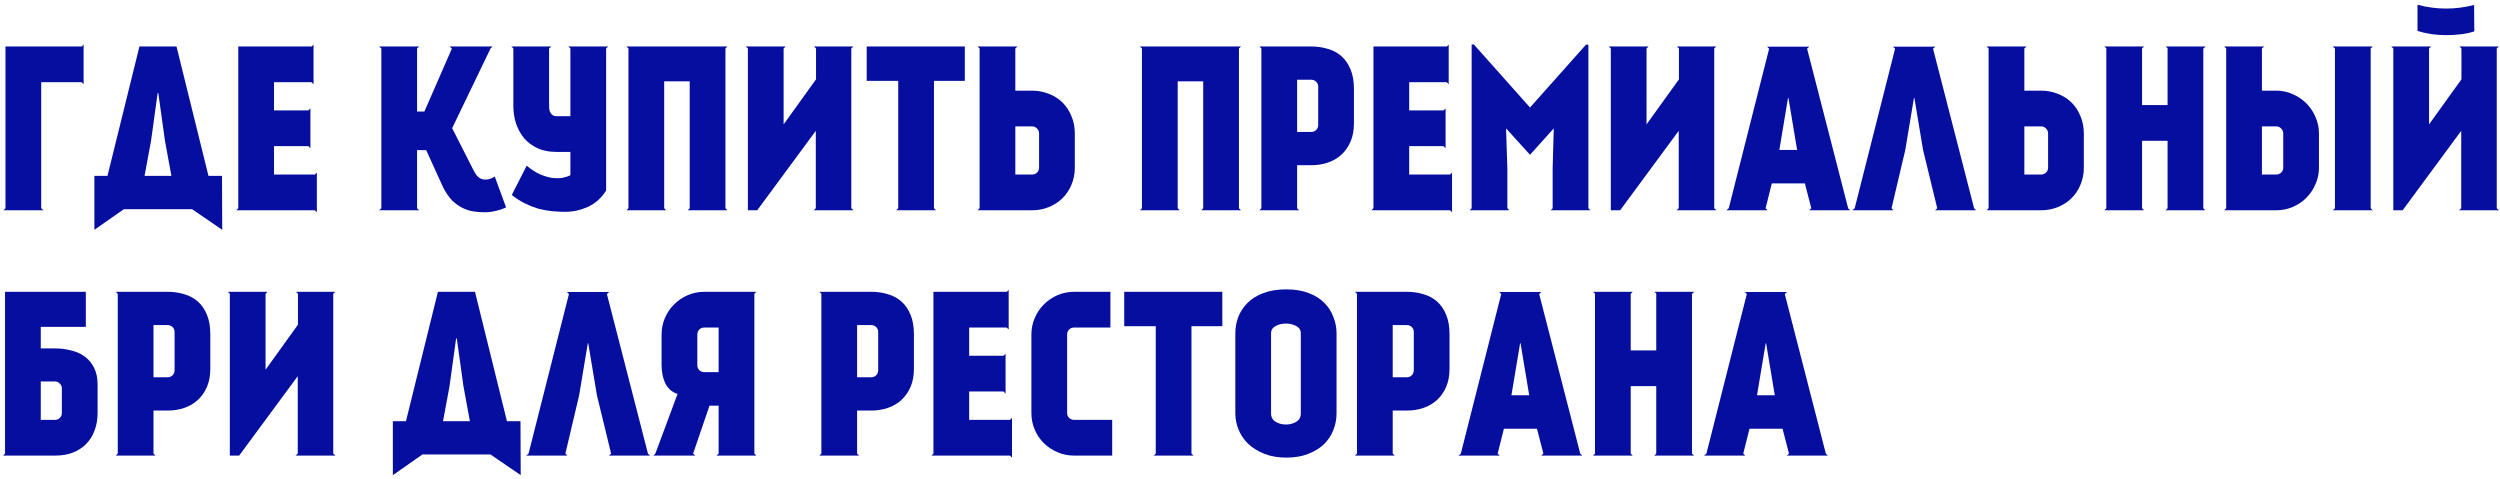
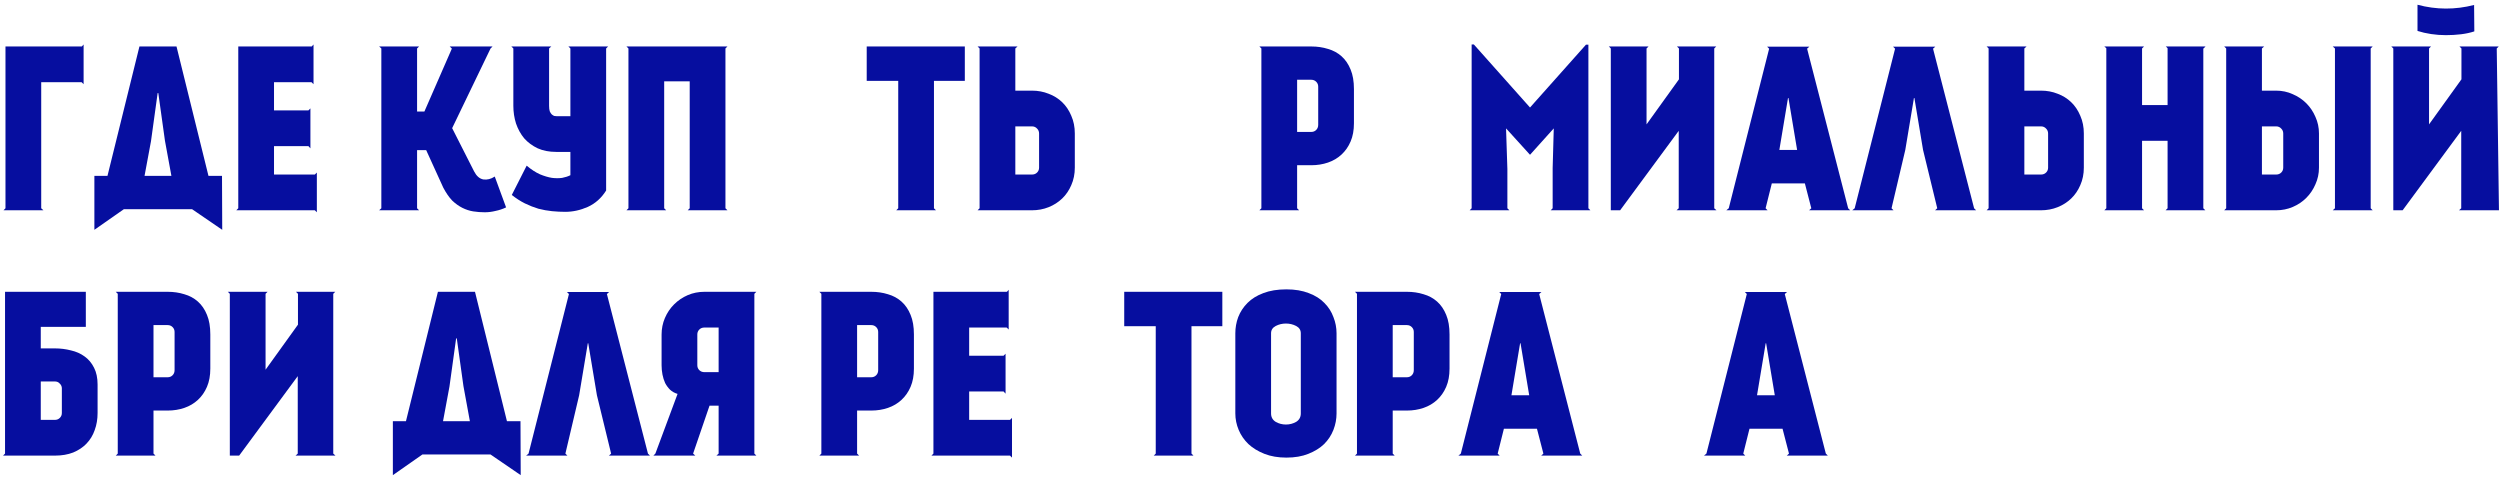
<svg xmlns="http://www.w3.org/2000/svg" width="428" height="82" viewBox="0 0 428 82" fill="none">
  <path d="M0.938 7.956H14.009L14.313 7.614V14.416L13.972 14.074H7.056V35.658L7.436 36H0.596L0.938 35.658V7.956Z" fill="#060E9F" />
  <path d="M38.046 39.344L32.878 35.81H21.212L16.158 39.344V30.11H18.4L23.872 7.956H30.218L35.69 30.11H38.008L38.046 39.344ZM26.988 15.936L25.848 24.182L24.746 30.11H29.344L28.242 24.106L27.102 15.936H26.988Z" fill="#060E9F" />
  <path d="M40.793 7.956H53.371L53.675 7.614V14.416L53.333 14.074H46.911V18.9H52.801L53.143 18.558V25.398L52.801 25.018H46.911V29.882H53.903L54.245 29.54V36.342L53.903 36H40.451L40.793 35.658V7.956Z" fill="#060E9F" />
  <path d="M86.642 35.506C86.059 35.785 85.451 35.987 84.818 36.114C84.21 36.266 83.602 36.342 82.994 36.342C82.335 36.342 81.677 36.291 81.018 36.19C80.385 36.089 79.764 35.886 79.156 35.582C78.548 35.278 77.965 34.86 77.408 34.328C76.876 33.771 76.369 33.036 75.888 32.124L72.962 25.702H71.404V35.658L71.746 36H64.906L65.286 35.658V8.298L64.906 7.956H71.746L71.404 8.298V19.09H72.658L77.37 8.298H77.332L76.99 7.956H84.324L83.982 8.298L77.408 21.94L81.17 29.35C81.575 30.135 82.095 30.591 82.728 30.718C83.387 30.819 84.045 30.655 84.704 30.224L86.642 35.506Z" fill="#060E9F" />
  <path d="M103.769 8.298V32.618C102.958 33.91 101.907 34.847 100.615 35.43C99.348 35.987 98.069 36.266 96.777 36.266C96.042 36.266 95.282 36.228 94.497 36.152C93.737 36.076 92.964 35.937 92.179 35.734C91.419 35.506 90.646 35.202 89.861 34.822C89.101 34.442 88.353 33.961 87.619 33.378L90.165 28.362C90.95 29.021 91.71 29.515 92.445 29.844C93.18 30.148 93.864 30.351 94.497 30.452C95.13 30.528 95.713 30.528 96.245 30.452C96.777 30.351 97.246 30.199 97.651 29.996V26.006H95.219C94.028 26.006 92.977 25.803 92.065 25.398C91.153 24.967 90.38 24.397 89.747 23.688C89.139 22.953 88.67 22.105 88.341 21.142C88.037 20.179 87.885 19.166 87.885 18.102V8.298L87.543 7.956H94.383L94.003 8.298V18.102C94.003 18.507 94.041 18.824 94.117 19.052C94.218 19.28 94.332 19.457 94.459 19.584C94.611 19.711 94.75 19.799 94.877 19.85C95.029 19.875 95.156 19.888 95.257 19.888H97.651V8.298L97.309 7.956H104.111L103.769 8.298Z" fill="#060E9F" />
  <path d="M124.196 8.298V35.658L124.538 36H117.736L118.078 35.658V13.922H113.708V35.658L114.05 36H107.248L107.59 35.658V8.298L107.248 7.956H124.538L124.196 8.298Z" fill="#060E9F" />
-   <path d="M139.361 7.956H146.087L145.745 8.298V35.658L146.125 36H139.285L139.665 35.658V22.396L129.633 36H128.037V8.298L127.695 7.956H134.497L134.155 8.298V21.294L139.703 13.58V8.298L139.361 7.956Z" fill="#060E9F" />
  <path d="M148.381 7.956H165.177V13.846H159.895V35.658L160.237 36H153.435L153.777 35.658V13.846H148.381V7.956Z" fill="#060E9F" />
  <path d="M176.674 15.518C177.688 15.518 178.638 15.695 179.524 16.05C180.411 16.379 181.184 16.861 181.842 17.494C182.501 18.127 183.02 18.9 183.4 19.812C183.806 20.724 184.008 21.737 184.008 22.852V28.704C184.008 29.793 183.806 30.794 183.4 31.706C183.02 32.593 182.501 33.353 181.842 33.986C181.184 34.619 180.411 35.113 179.524 35.468C178.638 35.823 177.688 36 176.674 36H167.364L167.706 35.658V8.298L167.364 7.956H174.204L173.824 8.298V15.518H176.674ZM177.89 22.852C177.89 22.523 177.776 22.244 177.548 22.016C177.32 21.763 177.029 21.636 176.674 21.636H173.824V29.882H176.674C177.029 29.882 177.32 29.768 177.548 29.54C177.776 29.312 177.89 29.033 177.89 28.704V22.852Z" fill="#060E9F" />
-   <path d="M212.108 8.298V35.658L212.45 36H205.648L205.99 35.658V13.922H201.62V35.658L201.962 36H195.16L195.502 35.658V8.298L195.16 7.956H212.45L212.108 8.298Z" fill="#060E9F" />
  <path d="M231.795 21.104C231.795 22.295 231.605 23.333 231.225 24.22C230.845 25.107 230.326 25.854 229.667 26.462C229.009 27.07 228.236 27.526 227.349 27.83C226.463 28.134 225.513 28.286 224.499 28.286H222.067V35.658L222.409 36H215.607L215.949 35.658V8.298L215.607 7.956H224.499C225.513 7.956 226.463 8.095 227.349 8.374C228.236 8.627 229.009 9.045 229.667 9.628C230.326 10.211 230.845 10.971 231.225 11.908C231.605 12.82 231.795 13.935 231.795 15.252V21.104ZM225.677 14.834C225.677 14.505 225.563 14.226 225.335 13.998C225.107 13.77 224.829 13.656 224.499 13.656H222.067V22.586H224.499C224.829 22.586 225.107 22.472 225.335 22.244C225.563 22.016 225.677 21.725 225.677 21.37V14.834Z" fill="#060E9F" />
-   <path d="M235.135 7.956H247.713L248.017 7.614V14.416L247.675 14.074H241.253V18.9H247.143L247.485 18.558V25.398L247.143 25.018H241.253V29.882H248.245L248.587 29.54V36.342L248.245 36H234.793L235.135 35.658V7.956Z" fill="#060E9F" />
  <path d="M271.933 7.652V35.658L272.275 36H265.473L265.815 35.658V28.78L266.005 21.978L261.939 26.5L257.835 21.978L258.063 28.932V35.658L258.405 36H251.603L251.945 35.658V7.614H252.325L261.939 18.406L271.515 7.652H271.933Z" fill="#060E9F" />
  <path d="M287.094 7.956H293.82L293.478 8.298V35.658L293.858 36H287.018L287.398 35.658V22.396L277.366 36H275.77V8.298L275.428 7.956H282.23L281.888 8.298V21.294L287.436 13.58V8.298L287.094 7.956Z" fill="#060E9F" />
  <path d="M308.995 31.402H303.333L302.269 35.658L302.611 36H295.543L295.961 35.658L302.877 8.336L302.535 7.994H309.755L309.375 8.336L316.405 35.658L316.747 36H309.717L310.097 35.658L308.995 31.402ZM306.107 16.772L304.625 25.664H307.665L306.183 16.772H306.107Z" fill="#060E9F" />
  <path d="M323.83 35.658L324.172 36H317.104L317.522 35.658L324.438 8.336L324.096 7.994H331.316L330.936 8.336L337.966 35.658L338.308 36H331.278L331.658 35.658L329.226 25.664L327.744 16.772H327.668L326.186 25.664L323.83 35.658Z" fill="#060E9F" />
  <path d="M349.418 15.518C350.432 15.518 351.382 15.695 352.268 16.05C353.155 16.379 353.928 16.861 354.586 17.494C355.245 18.127 355.764 18.9 356.144 19.812C356.55 20.724 356.752 21.737 356.752 22.852V28.704C356.752 29.793 356.55 30.794 356.144 31.706C355.764 32.593 355.245 33.353 354.586 33.986C353.928 34.619 353.155 35.113 352.268 35.468C351.382 35.823 350.432 36 349.418 36H340.108L340.45 35.658V8.298L340.108 7.956H346.948L346.568 8.298V15.518H349.418ZM350.634 22.852C350.634 22.523 350.52 22.244 350.292 22.016C350.064 21.763 349.773 21.636 349.418 21.636H346.568V29.882H349.418C349.773 29.882 350.064 29.768 350.292 29.54C350.52 29.312 350.634 29.033 350.634 28.704V22.852Z" fill="#060E9F" />
  <path d="M377.246 8.298H377.208V35.658L377.55 36H370.748L371.09 35.658V24.106H366.72V35.658L367.062 36H360.26L360.602 35.658V8.26L360.26 7.956H367.062L366.72 8.298V17.988H371.09V8.26L370.786 7.956H377.588L377.246 8.298Z" fill="#060E9F" />
  <path d="M389.674 15.518C390.687 15.518 391.637 15.721 392.524 16.126C393.411 16.506 394.183 17.025 394.842 17.684C395.501 18.343 396.02 19.115 396.4 20.002C396.805 20.889 397.008 21.839 397.008 22.852V28.704C397.008 29.717 396.805 30.667 396.4 31.554C396.02 32.441 395.501 33.213 394.842 33.872C394.183 34.531 393.411 35.05 392.524 35.43C391.637 35.81 390.687 36 389.674 36H380.782L381.124 35.658V8.298L380.782 7.956H387.622L387.242 8.298V15.518H389.674ZM390.89 22.852C390.89 22.523 390.776 22.244 390.548 22.016C390.32 21.763 390.029 21.636 389.674 21.636H387.242V29.882H389.674C390.029 29.882 390.32 29.768 390.548 29.54C390.776 29.312 390.89 29.033 390.89 28.704V22.852ZM405.862 35.658L406.204 36H399.364L399.744 35.658V8.298L399.364 7.956H406.204L405.862 8.298V35.658Z" fill="#060E9F" />
-   <path d="M413.876 0.812C417.094 1.673 420.324 1.686 423.566 0.85L423.604 5.372C422.92 5.6 422.16 5.765 421.324 5.866C420.488 5.967 419.627 6.018 418.74 6.018C417.879 6.018 417.03 5.955 416.194 5.828C415.358 5.701 414.586 5.524 413.876 5.296V0.812ZM421.058 7.956H427.784L427.442 8.298V35.658L427.822 36H420.982L421.362 35.658V22.396L411.33 36H409.734V8.298L409.392 7.956H416.194L415.852 8.298V21.294L421.4 13.58V8.298L421.058 7.956Z" fill="#060E9F" />
+   <path d="M413.876 0.812C417.094 1.673 420.324 1.686 423.566 0.85L423.604 5.372C422.92 5.6 422.16 5.765 421.324 5.866C420.488 5.967 419.627 6.018 418.74 6.018C417.879 6.018 417.03 5.955 416.194 5.828C415.358 5.701 414.586 5.524 413.876 5.296V0.812ZM421.058 7.956H427.784L427.442 8.298L427.822 36H420.982L421.362 35.658V22.396L411.33 36H409.734V8.298L409.392 7.956H416.194L415.852 8.298V21.294L421.4 13.58V8.298L421.058 7.956Z" fill="#060E9F" />
  <path d="M16.707 70.704C16.707 71.768 16.543 72.743 16.213 73.63C15.909 74.517 15.441 75.289 14.807 75.948C14.2 76.581 13.44 77.088 12.527 77.468C11.616 77.823 10.577 78 9.412 78H0.52L0.862 77.658V49.956H14.694V55.96H6.98V59.646H9.412C10.349 59.646 11.261 59.76 12.148 59.988C13.034 60.191 13.807 60.533 14.466 61.014C15.149 61.495 15.694 62.141 16.099 62.952C16.505 63.737 16.707 64.7 16.707 65.84V70.704ZM9.412 71.882C9.741 71.882 10.02 71.768 10.248 71.54C10.476 71.312 10.589 71.033 10.589 70.704V66.41C10.564 66.106 10.438 65.853 10.21 65.65C10.007 65.422 9.741 65.308 9.412 65.308H6.98V71.882H9.412Z" fill="#060E9F" />
  <path d="M36.006 63.104C36.006 64.295 35.816 65.333 35.436 66.22C35.056 67.107 34.537 67.854 33.878 68.462C33.219 69.07 32.447 69.526 31.56 69.83C30.674 70.134 29.724 70.286 28.71 70.286H26.278V77.658L26.62 78H19.818L20.16 77.658V50.298L19.818 49.956H28.71C29.724 49.956 30.674 50.095 31.56 50.374C32.447 50.627 33.219 51.045 33.878 51.628C34.537 52.211 35.056 52.971 35.436 53.908C35.816 54.82 36.006 55.935 36.006 57.252V63.104ZM29.888 56.834C29.888 56.505 29.774 56.226 29.546 55.998C29.318 55.77 29.04 55.656 28.71 55.656H26.278V64.586H28.71C29.04 64.586 29.318 64.472 29.546 64.244C29.774 64.016 29.888 63.725 29.888 63.37V56.834Z" fill="#060E9F" />
  <path d="M50.67 49.956H57.396L57.054 50.298V77.658L57.434 78H50.594L50.974 77.658V64.396L40.942 78H39.346V50.298L39.004 49.956H45.806L45.464 50.298V63.294L51.012 55.58V50.298L50.67 49.956Z" fill="#060E9F" />
  <path d="M89.146 81.344L83.978 77.81H72.312L67.258 81.344V72.11H69.5L74.972 49.956H81.318L86.79 72.11H89.108L89.146 81.344ZM78.088 57.936L76.948 66.182L75.846 72.11H80.444L79.342 66.106L78.202 57.936H78.088Z" fill="#060E9F" />
  <path d="M96.795 77.658L97.137 78H90.069L90.487 77.658L97.403 50.336L97.061 49.994H104.281L103.901 50.336L110.931 77.658L111.273 78H104.243L104.623 77.658L102.191 67.664L100.709 58.772H100.633L99.151 67.664L96.795 77.658Z" fill="#060E9F" />
  <path d="M129.489 78H122.649L123.029 77.658V69.45H121.471L118.659 77.658L119.039 78H111.857L112.199 77.658L115.999 67.436C115.492 67.284 115.062 67.043 114.707 66.714C114.378 66.385 114.099 66.005 113.871 65.574C113.668 65.118 113.516 64.637 113.415 64.13C113.314 63.598 113.263 63.066 113.263 62.534V57.29C113.263 56.277 113.453 55.327 113.833 54.44C114.213 53.553 114.732 52.781 115.391 52.122C116.075 51.438 116.86 50.906 117.747 50.526C118.634 50.146 119.584 49.956 120.597 49.956H129.489L129.147 50.298V77.658L129.489 78ZM120.597 56.074C120.242 56.074 119.951 56.188 119.723 56.416C119.495 56.644 119.381 56.923 119.381 57.252V62.534C119.381 62.863 119.495 63.142 119.723 63.37C119.951 63.598 120.242 63.712 120.597 63.712H123.029V56.074H120.597Z" fill="#060E9F" />
  <path d="M156.463 63.104C156.463 64.295 156.273 65.333 155.893 66.22C155.513 67.107 154.994 67.854 154.335 68.462C153.677 69.07 152.904 69.526 152.017 69.83C151.131 70.134 150.181 70.286 149.167 70.286H146.735V77.658L147.077 78H140.275L140.617 77.658V50.298L140.275 49.956H149.167C150.181 49.956 151.131 50.095 152.017 50.374C152.904 50.627 153.677 51.045 154.335 51.628C154.994 52.211 155.513 52.971 155.893 53.908C156.273 54.82 156.463 55.935 156.463 57.252V63.104ZM150.345 56.834C150.345 56.505 150.231 56.226 150.003 55.998C149.775 55.77 149.497 55.656 149.167 55.656H146.735V64.586H149.167C149.497 64.586 149.775 64.472 150.003 64.244C150.231 64.016 150.345 63.725 150.345 63.37V56.834Z" fill="#060E9F" />
  <path d="M159.803 49.956H172.381L172.685 49.614V56.416L172.343 56.074H165.921V60.9H171.811L172.153 60.558V67.398L171.811 67.018H165.921V71.882H172.913L173.255 71.54V78.342L172.913 78H159.461L159.803 77.658V49.956Z" fill="#060E9F" />
-   <path d="M182.693 70.704C182.693 71.033 182.807 71.312 183.035 71.54C183.263 71.768 183.555 71.882 183.909 71.882H190.407V78H183.909C182.896 78 181.946 77.81 181.059 77.43C180.173 77.05 179.387 76.531 178.703 75.872C178.045 75.213 177.525 74.441 177.145 73.554C176.765 72.667 176.575 71.717 176.575 70.704V57.29C176.575 56.277 176.765 55.327 177.145 54.44C177.525 53.553 178.045 52.781 178.703 52.122C179.387 51.438 180.173 50.906 181.059 50.526C181.946 50.146 182.896 49.956 183.909 49.956H190.103V56.074H183.909C183.555 56.074 183.263 56.188 183.035 56.416C182.807 56.644 182.693 56.935 182.693 57.29V70.704Z" fill="#060E9F" />
  <path d="M192.467 49.956H209.263V55.846H203.981V77.658L204.323 78H197.521L197.863 77.658V55.846H192.467V49.956Z" fill="#060E9F" />
  <path d="M220.228 49.538C221.697 49.538 222.977 49.753 224.066 50.184C225.155 50.589 226.042 51.147 226.726 51.856C227.435 52.565 227.955 53.376 228.284 54.288C228.639 55.175 228.816 56.099 228.816 57.062V70.78C228.816 71.743 228.639 72.68 228.284 73.592C227.929 74.504 227.397 75.315 226.688 76.024C225.979 76.708 225.079 77.265 223.99 77.696C222.926 78.127 221.672 78.342 220.228 78.342C218.809 78.342 217.555 78.127 216.466 77.696C215.377 77.265 214.465 76.708 213.73 76.024C212.995 75.315 212.438 74.504 212.058 73.592C211.678 72.68 211.488 71.743 211.488 70.78V57.062C211.488 56.099 211.653 55.175 211.982 54.288C212.337 53.376 212.869 52.565 213.578 51.856C214.287 51.147 215.187 50.589 216.276 50.184C217.391 49.753 218.708 49.538 220.228 49.538ZM222.698 57.062C222.698 56.505 222.432 56.087 221.9 55.808C221.368 55.529 220.785 55.39 220.152 55.39C219.519 55.39 218.936 55.529 218.404 55.808C217.872 56.087 217.606 56.505 217.606 57.062V70.78C217.606 71.413 217.872 71.895 218.404 72.224C218.936 72.528 219.519 72.68 220.152 72.68C220.785 72.68 221.368 72.528 221.9 72.224C222.432 71.895 222.698 71.413 222.698 70.78V57.062Z" fill="#060E9F" />
  <path d="M248.16 63.104C248.16 64.295 247.97 65.333 247.59 66.22C247.21 67.107 246.691 67.854 246.032 68.462C245.374 69.07 244.601 69.526 243.714 69.83C242.828 70.134 241.878 70.286 240.864 70.286H238.432V77.658L238.774 78H231.972L232.314 77.658V50.298L231.972 49.956H240.864C241.878 49.956 242.828 50.095 243.714 50.374C244.601 50.627 245.374 51.045 246.032 51.628C246.691 52.211 247.21 52.971 247.59 53.908C247.97 54.82 248.16 55.935 248.16 57.252V63.104ZM242.042 56.834C242.042 56.505 241.928 56.226 241.7 55.998C241.472 55.77 241.194 55.656 240.864 55.656H238.432V64.586H240.864C241.194 64.586 241.472 64.472 241.7 64.244C241.928 64.016 242.042 63.725 242.042 63.37V56.834Z" fill="#060E9F" />
  <path d="M263.128 73.402H257.466L256.402 77.658L256.744 78H249.676L250.094 77.658L257.01 50.336L256.668 49.994H263.888L263.508 50.336L270.538 77.658L270.88 78H263.85L264.23 77.658L263.128 73.402ZM260.24 58.772L258.758 67.664H261.798L260.316 58.772H260.24Z" fill="#060E9F" />
-   <path d="M289.705 50.298H289.667V77.658L290.009 78H283.207L283.549 77.658V66.106H279.179V77.658L279.521 78H272.719L273.061 77.658V50.26L272.719 49.956H279.521L279.179 50.298V59.988H283.549V50.26L283.245 49.956H290.047L289.705 50.298Z" fill="#060E9F" />
  <path d="M305.173 73.402H299.511L298.447 77.658L298.789 78H291.721L292.139 77.658L299.055 50.336L298.713 49.994H305.933L305.553 50.336L312.583 77.658L312.925 78H305.895L306.275 77.658L305.173 73.402ZM302.285 58.772L300.803 67.664H303.843L302.361 58.772H302.285Z" fill="#060E9F" />
</svg>